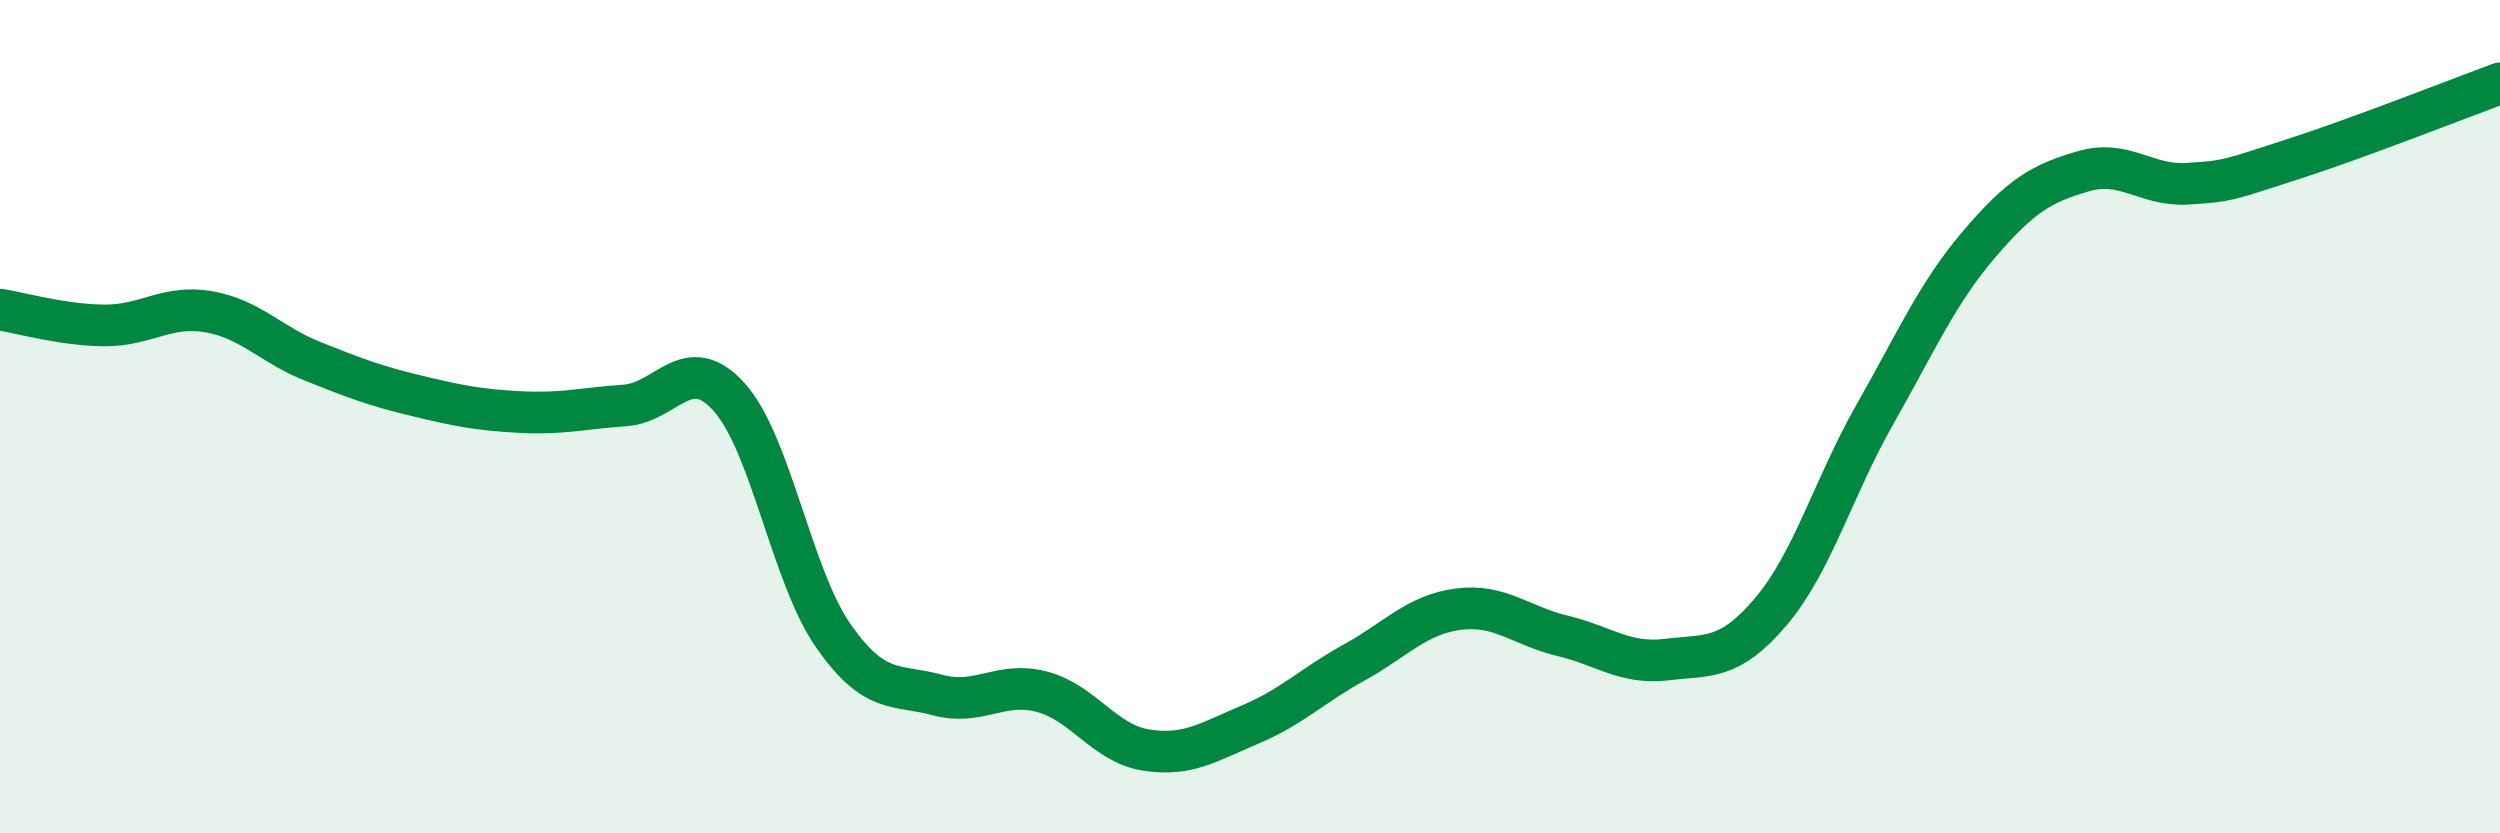
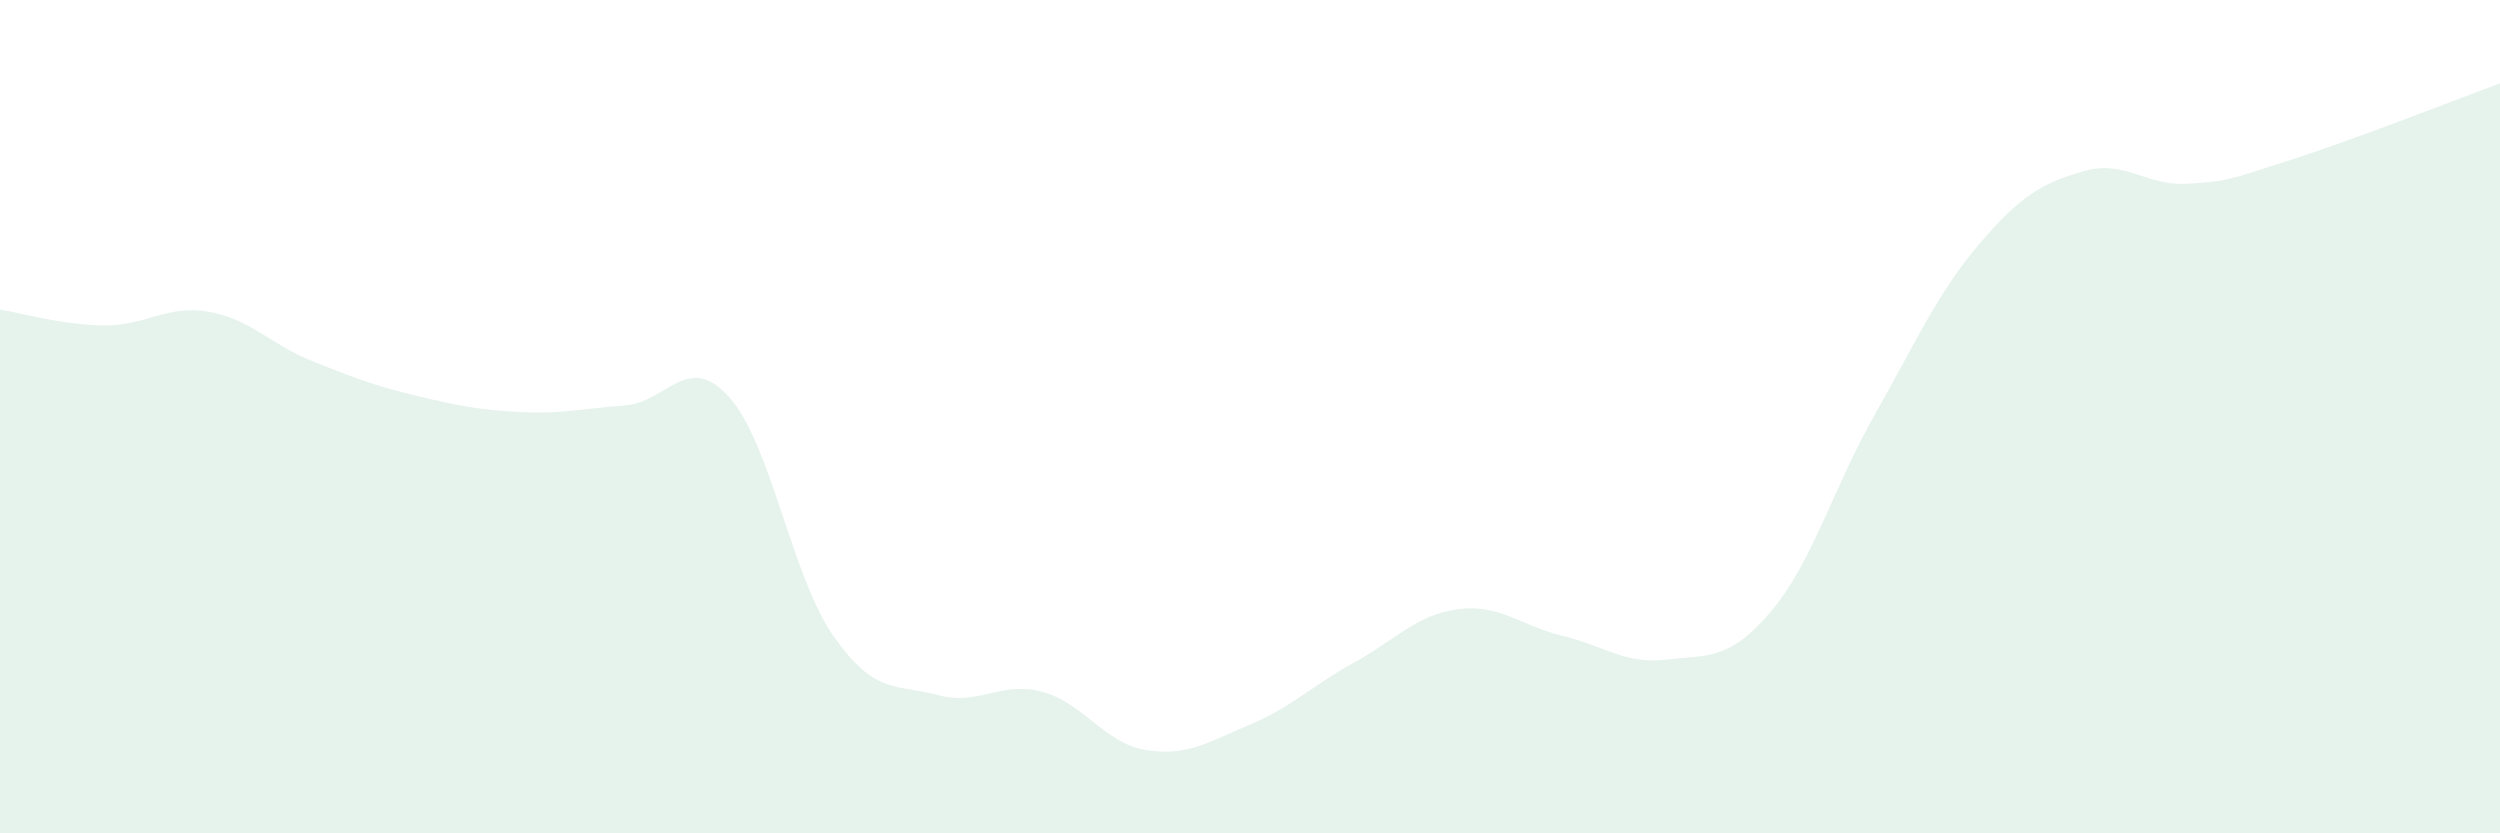
<svg xmlns="http://www.w3.org/2000/svg" width="60" height="20" viewBox="0 0 60 20">
  <path d="M 0,7.43 C 0.5,7.51 1.5,7.8 2.5,7.81 C 3.5,7.82 4,7.31 5,7.48 C 6,7.65 6.5,8.27 7.5,8.67 C 8.5,9.07 9,9.26 10,9.5 C 11,9.74 11.5,9.84 12.5,9.89 C 13.5,9.94 14,9.8 15,9.73 C 16,9.66 16.5,8.42 17.5,9.53 C 18.5,10.64 19,13.83 20,15.26 C 21,16.69 21.5,16.41 22.5,16.68 C 23.5,16.95 24,16.34 25,16.6 C 26,16.86 26.5,17.84 27.5,18 C 28.5,18.16 29,17.81 30,17.39 C 31,16.97 31.5,16.45 32.5,15.9 C 33.5,15.35 34,14.75 35,14.62 C 36,14.49 36.5,15.02 37.5,15.26 C 38.5,15.5 39,15.95 40,15.83 C 41,15.71 41.5,15.86 42.5,14.68 C 43.5,13.5 44,11.7 45,9.94 C 46,8.18 46.5,7.03 47.5,5.86 C 48.5,4.69 49,4.4 50,4.11 C 51,3.82 51.5,4.47 52.5,4.41 C 53.5,4.35 53.5,4.31 55,3.83 C 56.5,3.35 59,2.37 60,2L60 20L0 20Z" fill="#008740" opacity="0.1" stroke-linecap="round" stroke-linejoin="round" />
-   <path d="M 0,7.43 C 0.5,7.51 1.5,7.8 2.5,7.81 C 3.5,7.82 4,7.31 5,7.48 C 6,7.65 6.5,8.27 7.5,8.67 C 8.5,9.07 9,9.26 10,9.5 C 11,9.74 11.5,9.84 12.5,9.89 C 13.5,9.94 14,9.8 15,9.73 C 16,9.66 16.5,8.42 17.5,9.53 C 18.5,10.64 19,13.83 20,15.26 C 21,16.69 21.5,16.41 22.5,16.68 C 23.5,16.95 24,16.34 25,16.6 C 26,16.86 26.5,17.84 27.5,18 C 28.5,18.16 29,17.81 30,17.39 C 31,16.97 31.5,16.45 32.5,15.9 C 33.5,15.35 34,14.75 35,14.62 C 36,14.49 36.5,15.02 37.5,15.26 C 38.5,15.5 39,15.95 40,15.83 C 41,15.71 41.5,15.86 42.5,14.68 C 43.5,13.5 44,11.7 45,9.94 C 46,8.18 46.5,7.03 47.5,5.86 C 48.5,4.69 49,4.4 50,4.11 C 51,3.82 51.5,4.47 52.5,4.41 C 53.5,4.35 53.5,4.31 55,3.83 C 56.5,3.35 59,2.37 60,2" stroke="#008740" stroke-width="1" fill="none" stroke-linecap="round" stroke-linejoin="round" />
</svg>